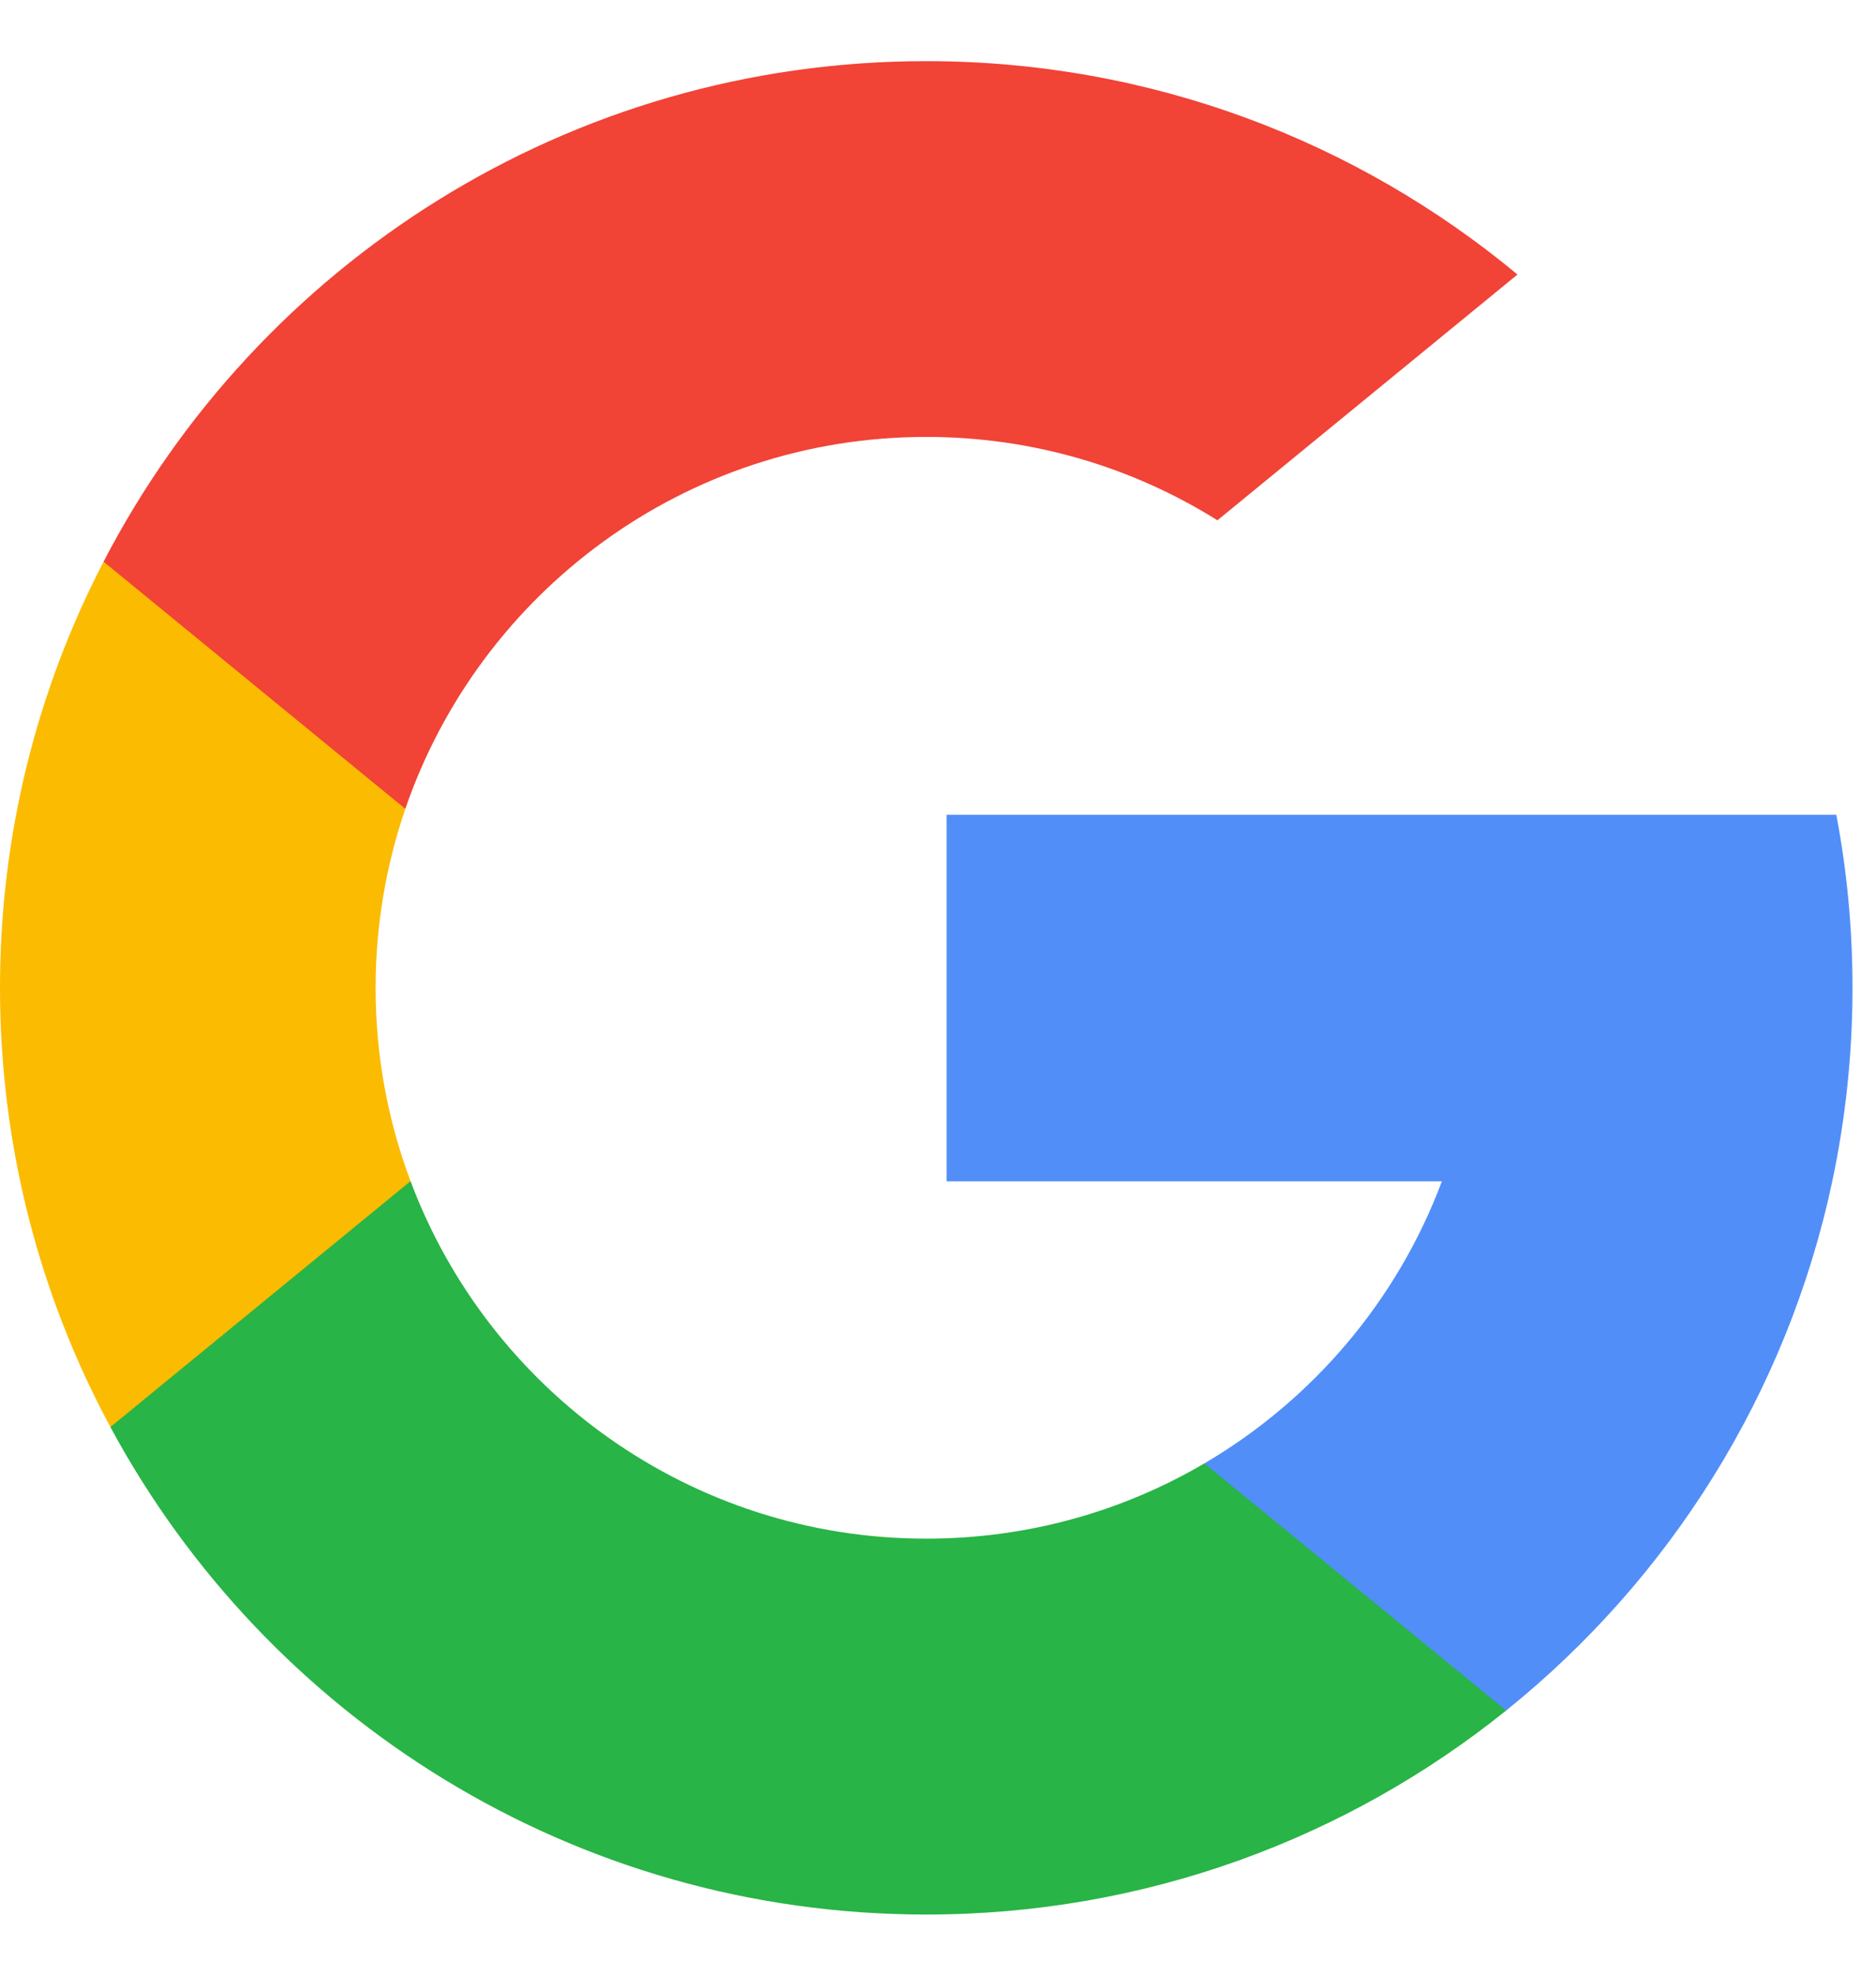
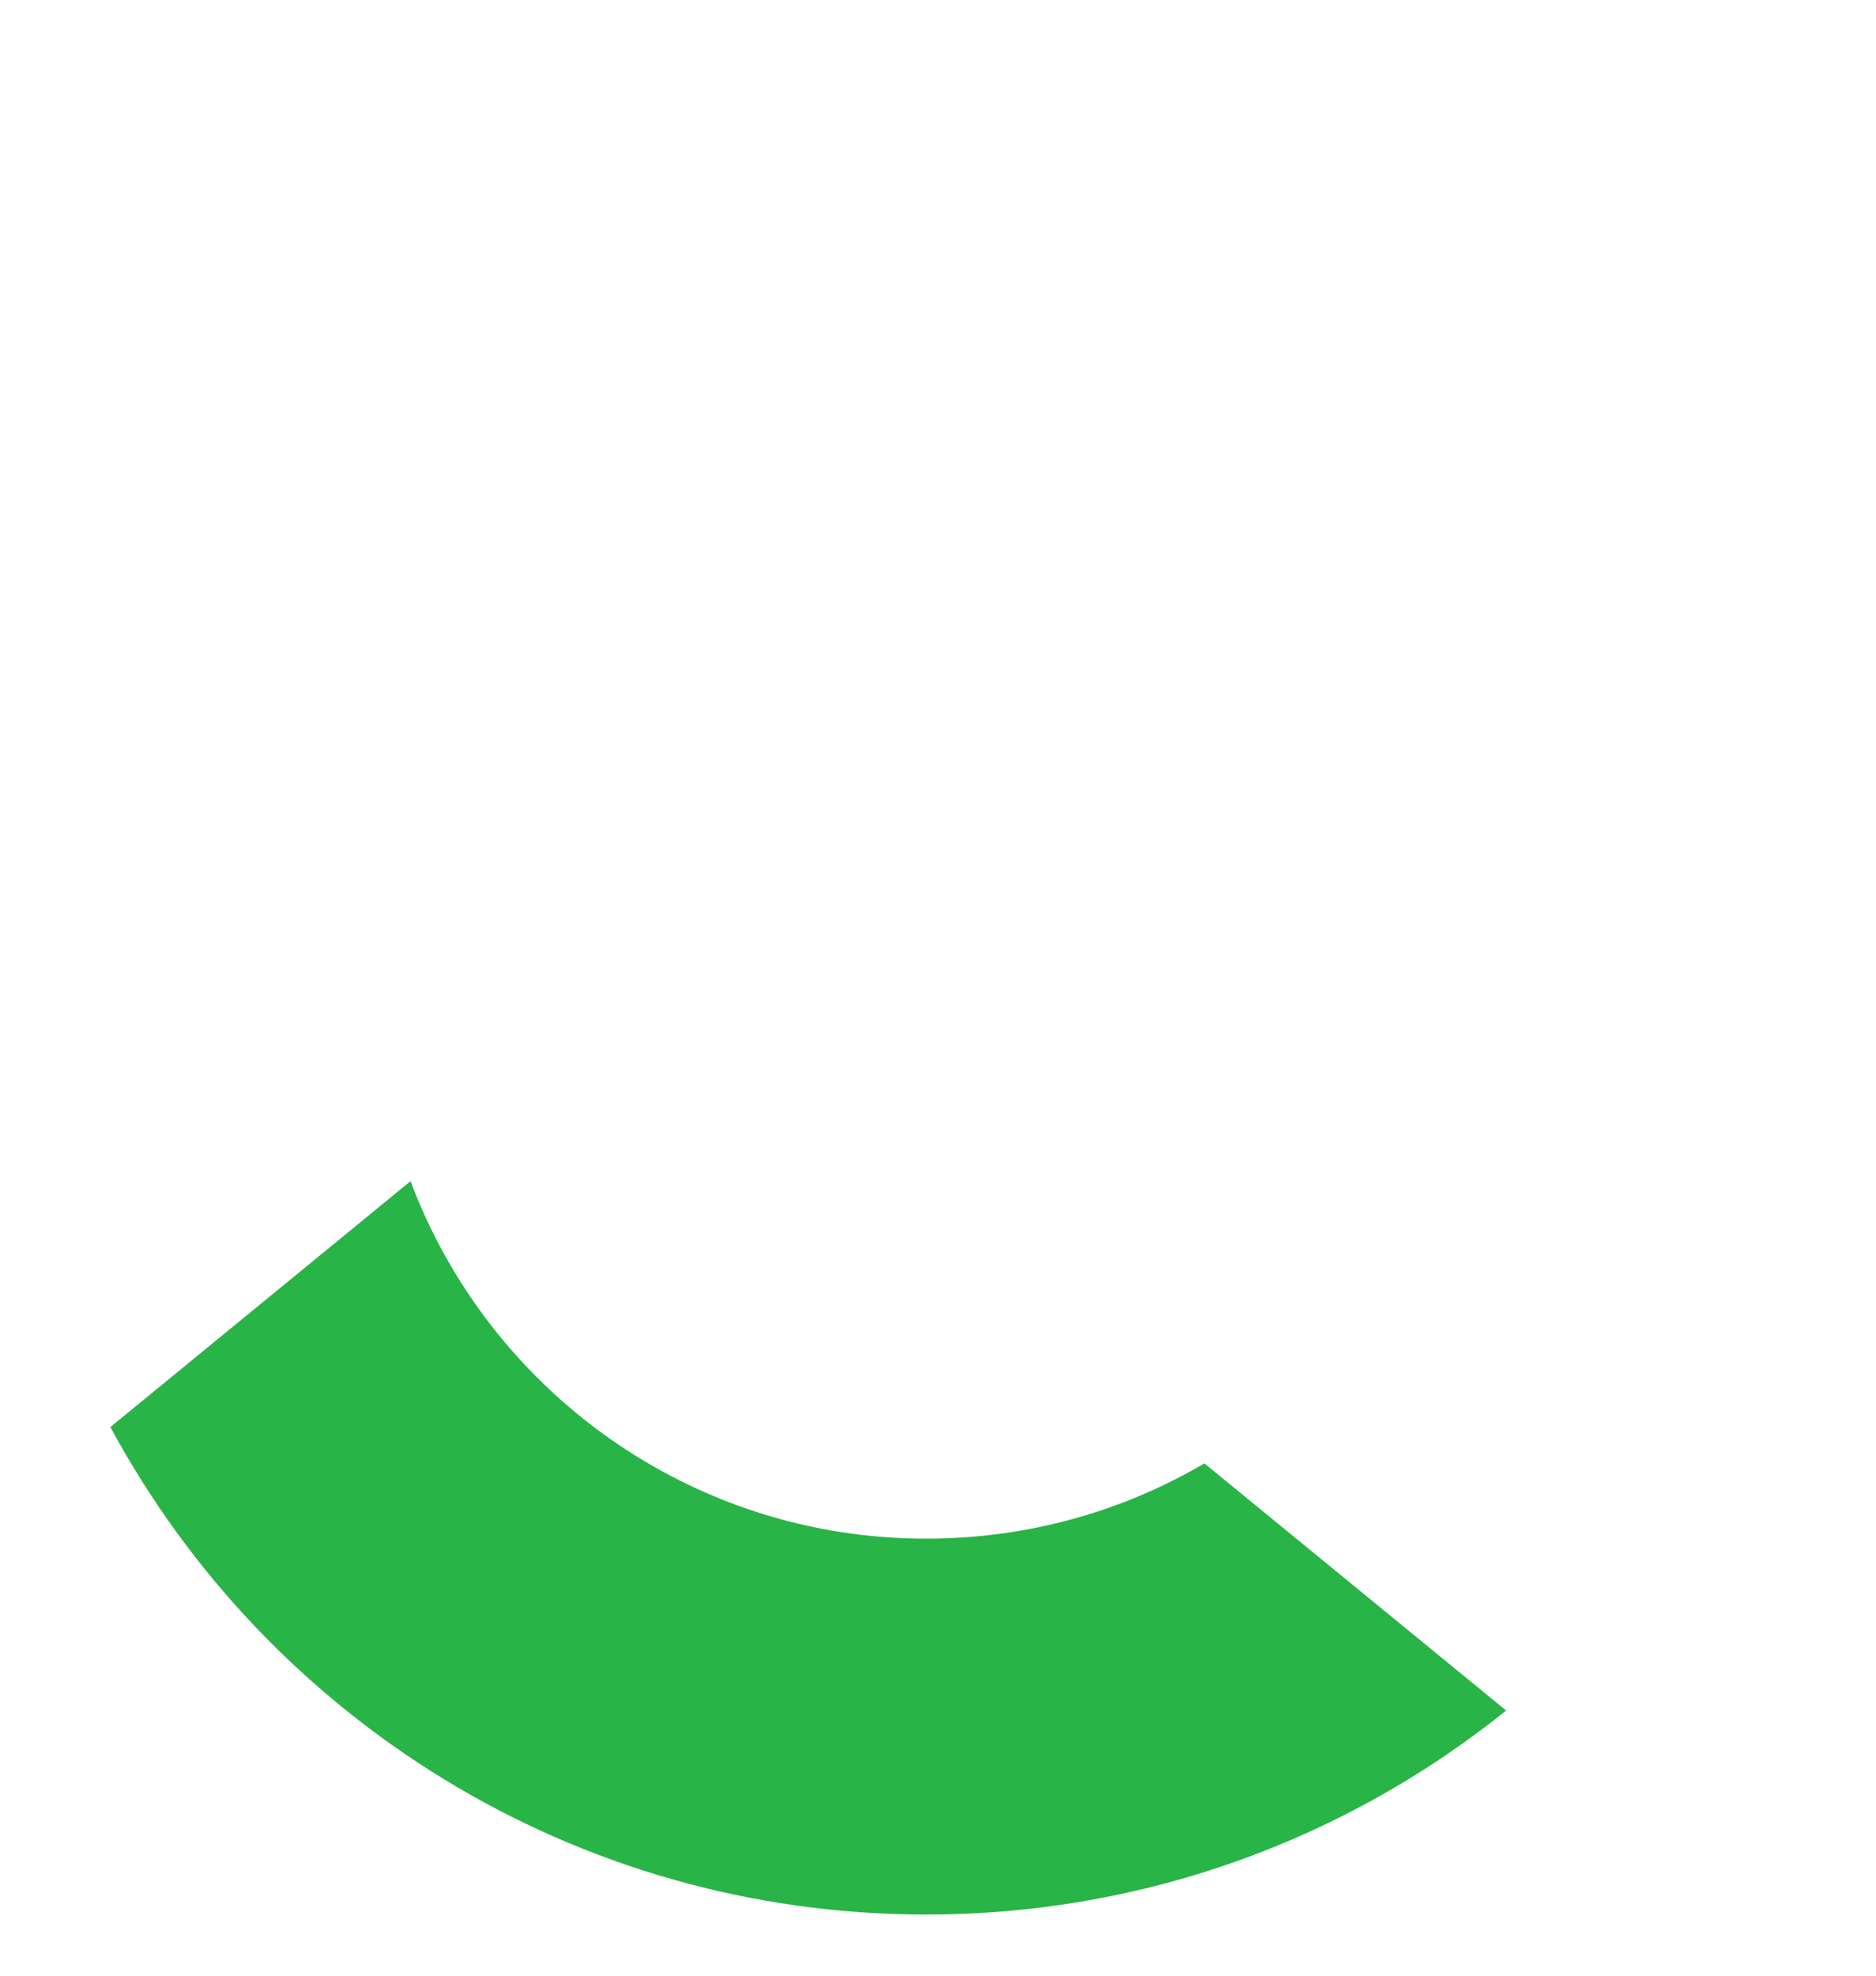
<svg xmlns="http://www.w3.org/2000/svg" width="19" height="20" viewBox="0 0 19 20" fill="none">
-   <path d="M4.158 11.957L3.505 14.395L1.118 14.446C0.405 13.123 0 11.609 0 10C0 8.444 0.378 6.977 1.049 5.686H1.049L3.175 6.075L4.105 8.188C3.911 8.756 3.804 9.366 3.804 10C3.804 10.689 3.929 11.348 4.158 11.957Z" fill="#FBBB00" />
-   <path d="M18.598 8.248C18.706 8.815 18.762 9.401 18.762 10C18.762 10.672 18.691 11.327 18.557 11.959C18.1 14.109 16.907 15.987 15.254 17.316L15.253 17.315L12.577 17.178L12.198 14.814C13.295 14.17 14.152 13.164 14.603 11.959H9.587V8.248H18.598Z" fill="#518EF8" />
  <path d="M15.253 17.315L15.254 17.316C13.646 18.608 11.604 19.381 9.381 19.381C5.808 19.381 2.702 17.384 1.118 14.446L4.158 11.957C4.95 14.071 6.99 15.576 9.381 15.576C10.409 15.576 11.372 15.299 12.198 14.814L15.253 17.315Z" fill="#28B446" />
-   <path d="M15.369 2.779L12.33 5.267C11.475 4.732 10.464 4.423 9.381 4.423C6.936 4.423 4.858 5.998 4.105 8.188L1.049 5.686H1.049C2.61 2.676 5.755 0.619 9.381 0.619C11.657 0.619 13.744 1.43 15.369 2.779Z" fill="#F14336" />
</svg>